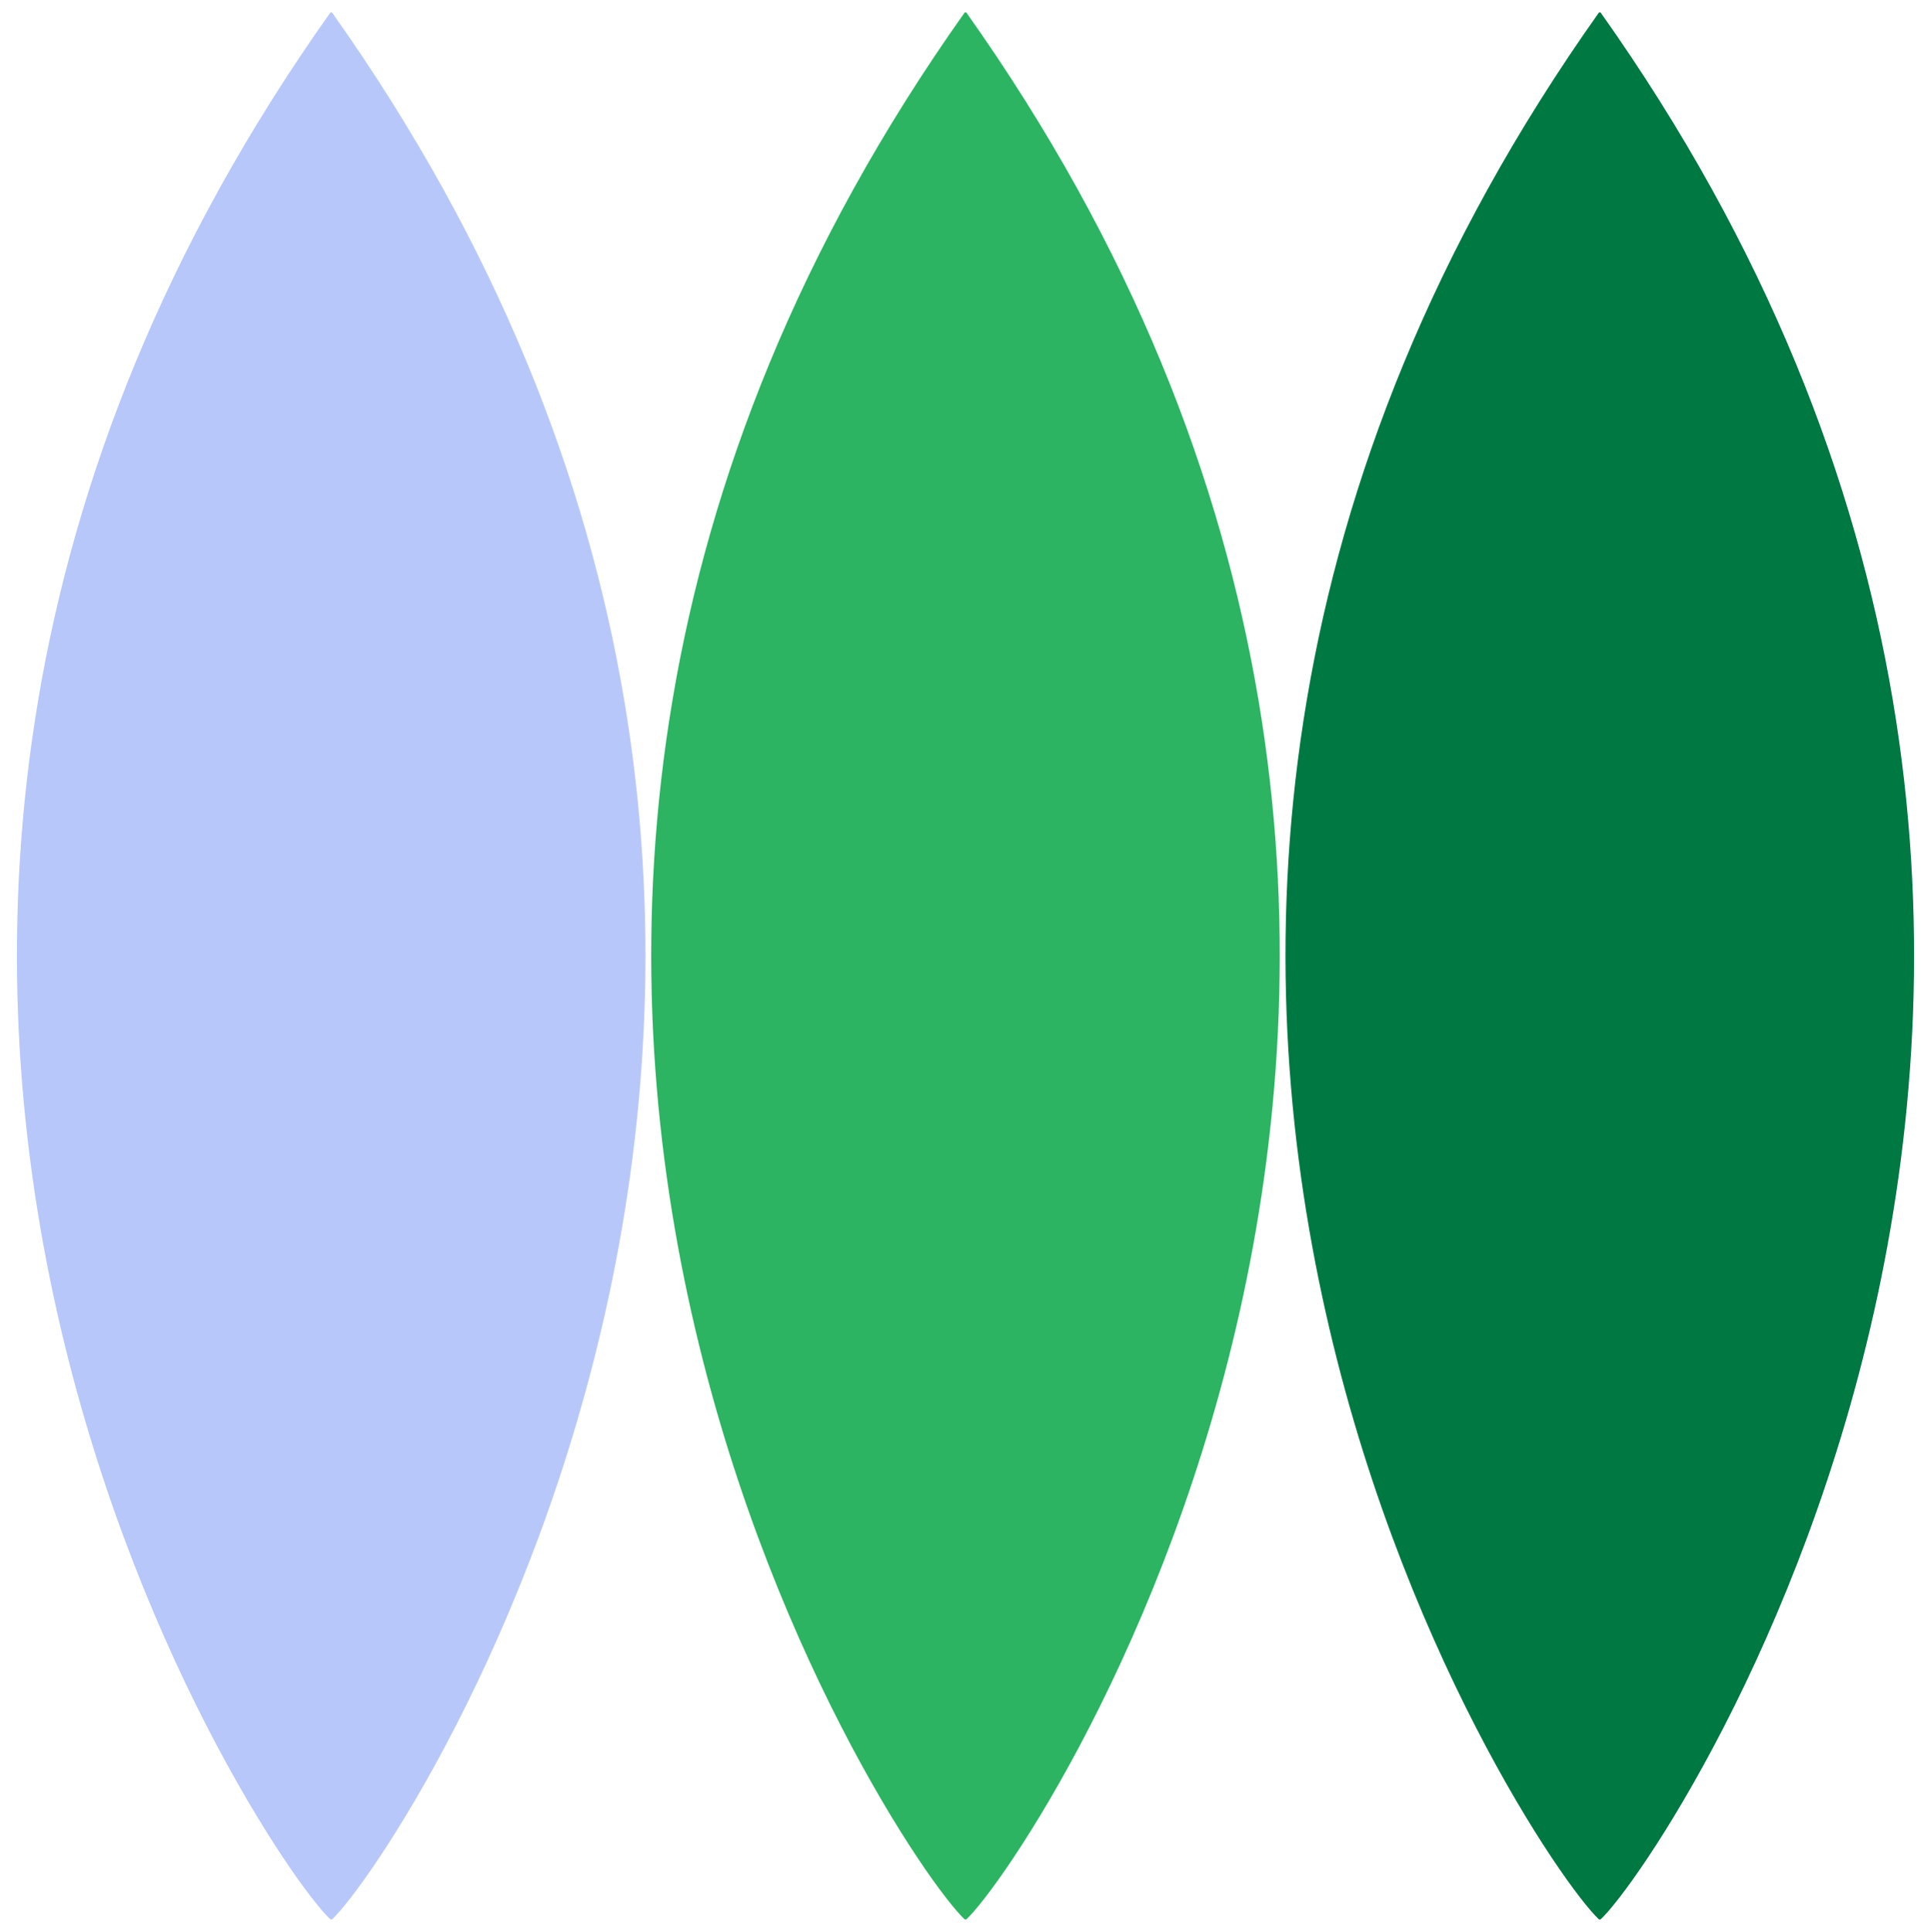
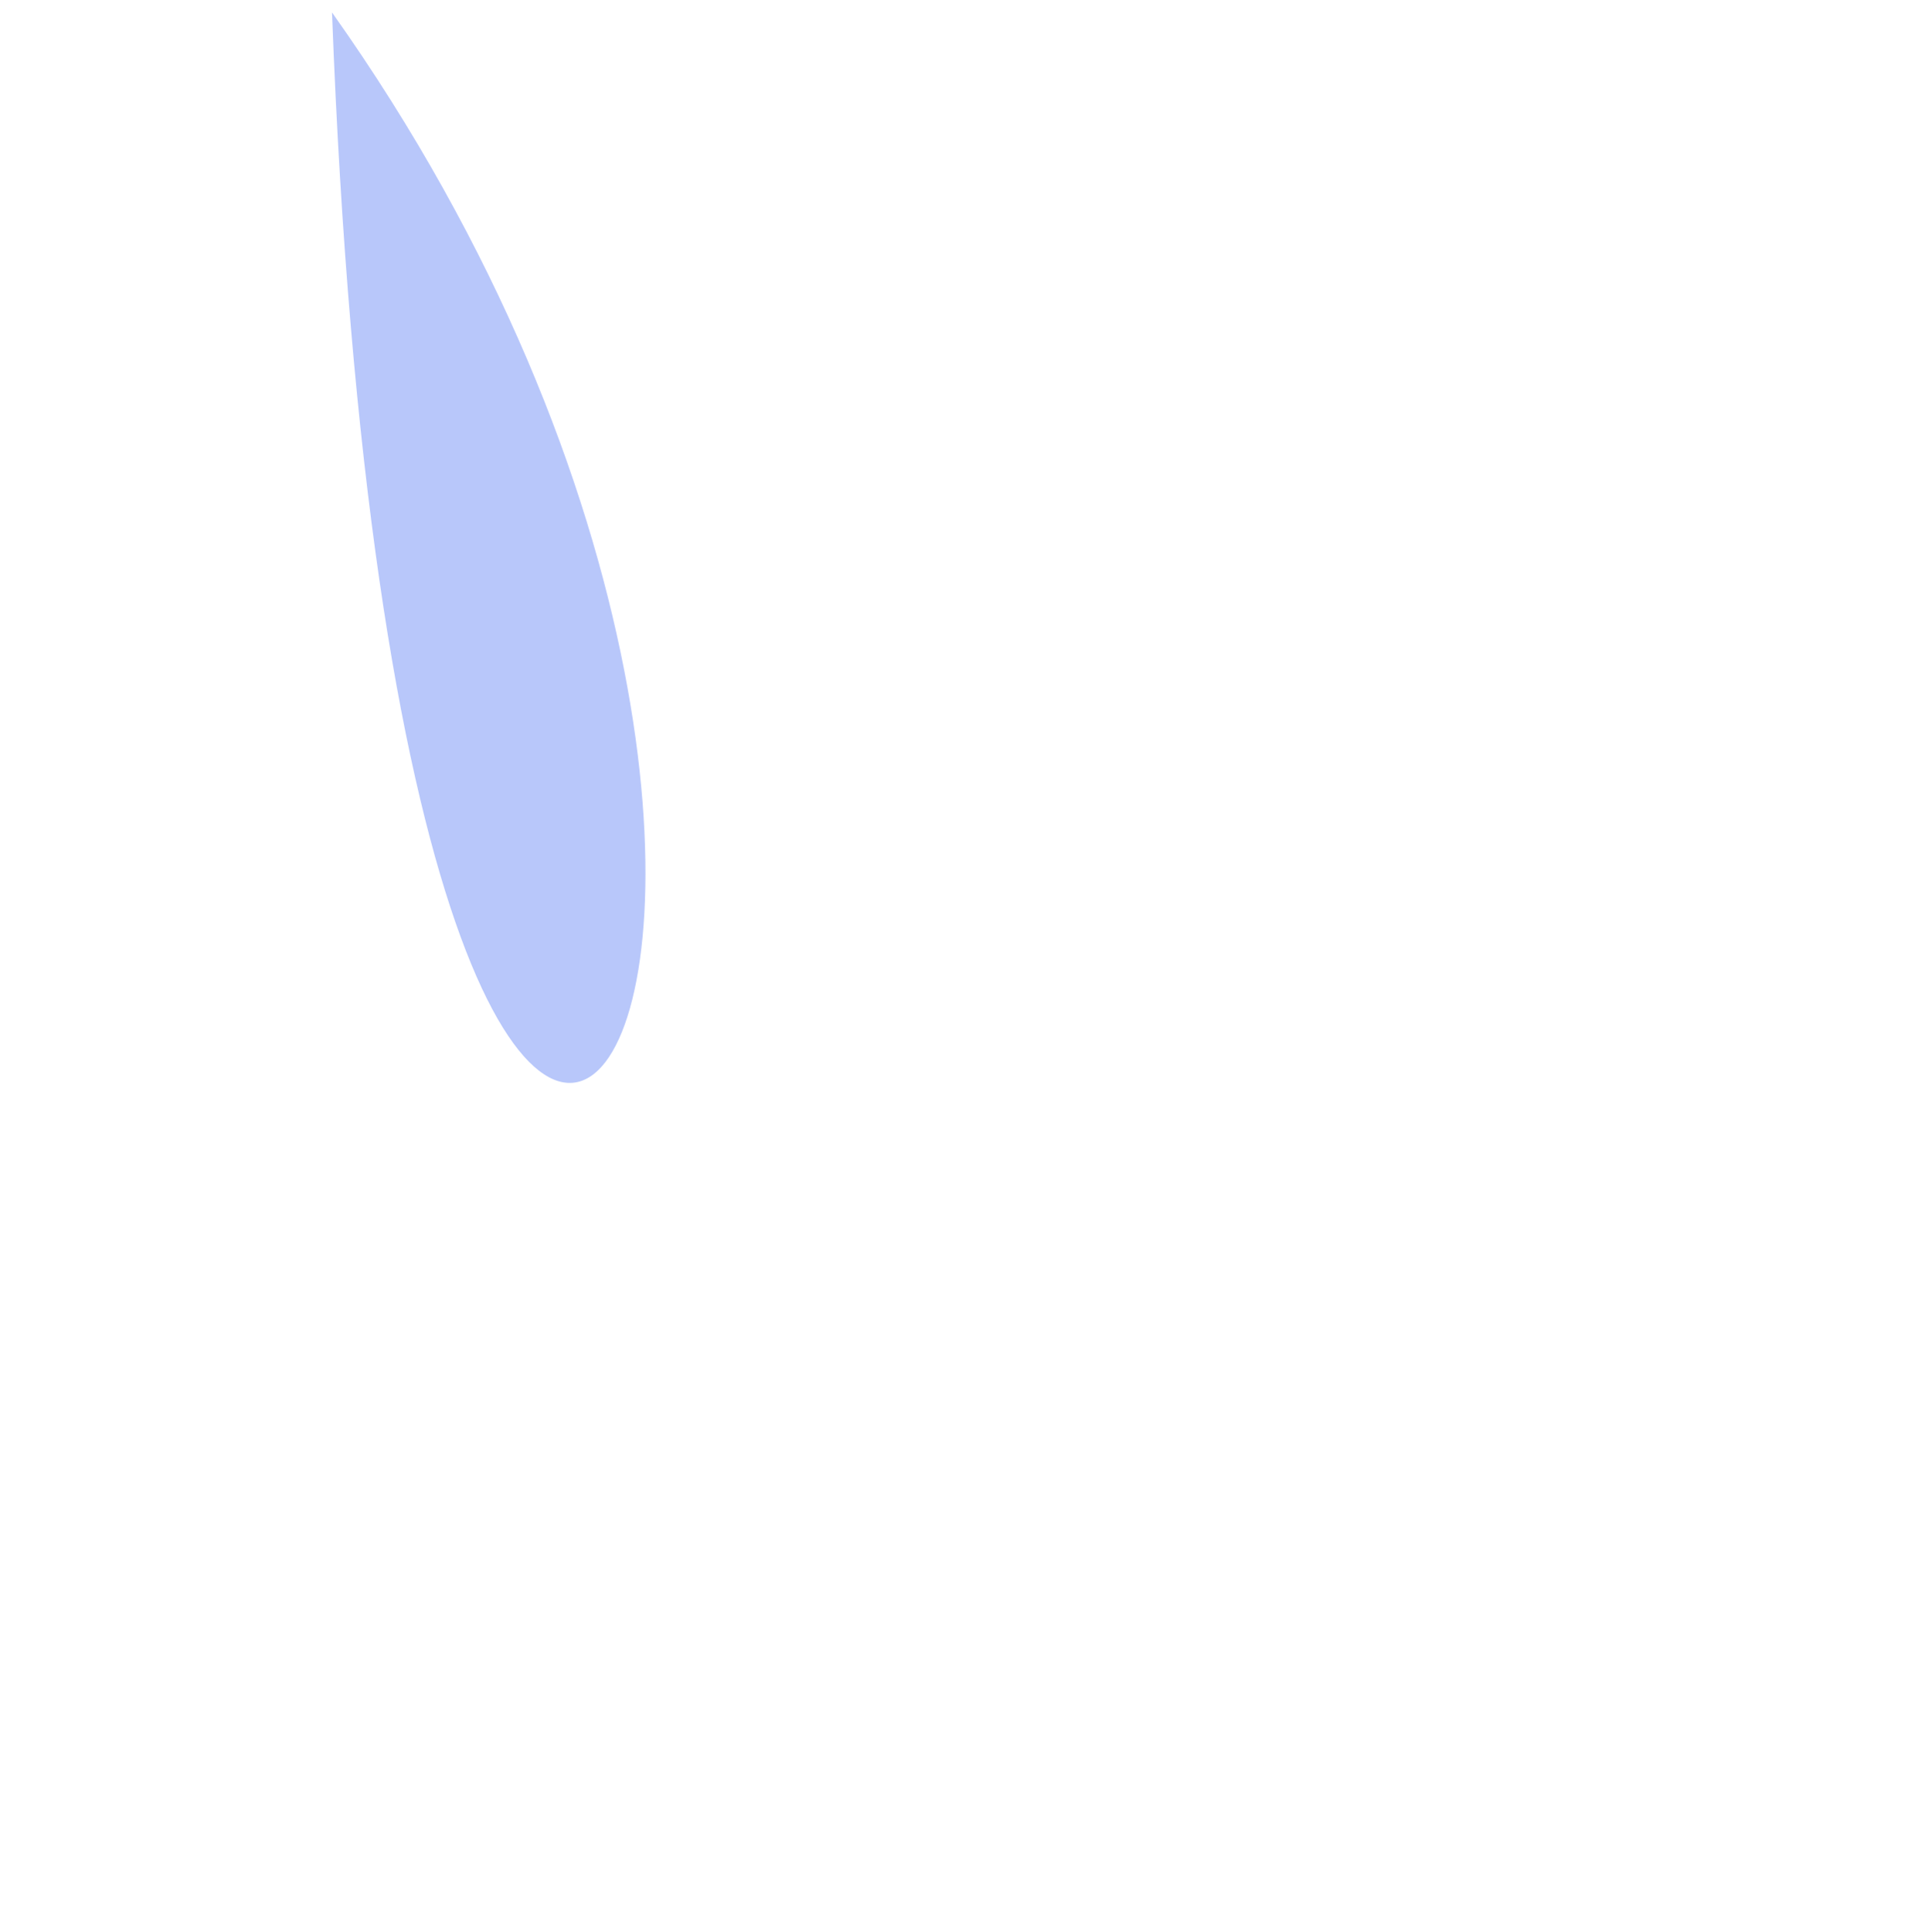
<svg xmlns="http://www.w3.org/2000/svg" id="Слой_1" data-name="Слой 1" viewBox="0 0 172.28 172.34">
  <defs>
    <style> .cls-1 { fill: #b8c7fa; } .cls-2 { fill: #2db463; } .cls-3 { fill: #007842; } </style>
  </defs>
-   <path class="cls-1" d="M29.62,1.11h-.14c-59.71,84.2-6.2,164.3,0,170.12h.14C35.81,165.41,89.33,85.31,29.62,1.11Z" />
-   <path class="cls-2" d="M86.21,1.11h-.14c-59.71,84.2-6.2,164.3,0,170.12h.14C92.4,165.41,145.92,85.31,86.21,1.11Z" />
-   <path class="cls-3" d="M142.8,1.11h-.14c-59.71,84.2-6.2,164.3,0,170.12h.14C149,165.41,202.51,85.31,142.8,1.11Z" />
+   <path class="cls-1" d="M29.62,1.11h-.14h.14C35.81,165.41,89.33,85.31,29.62,1.11Z" />
</svg>